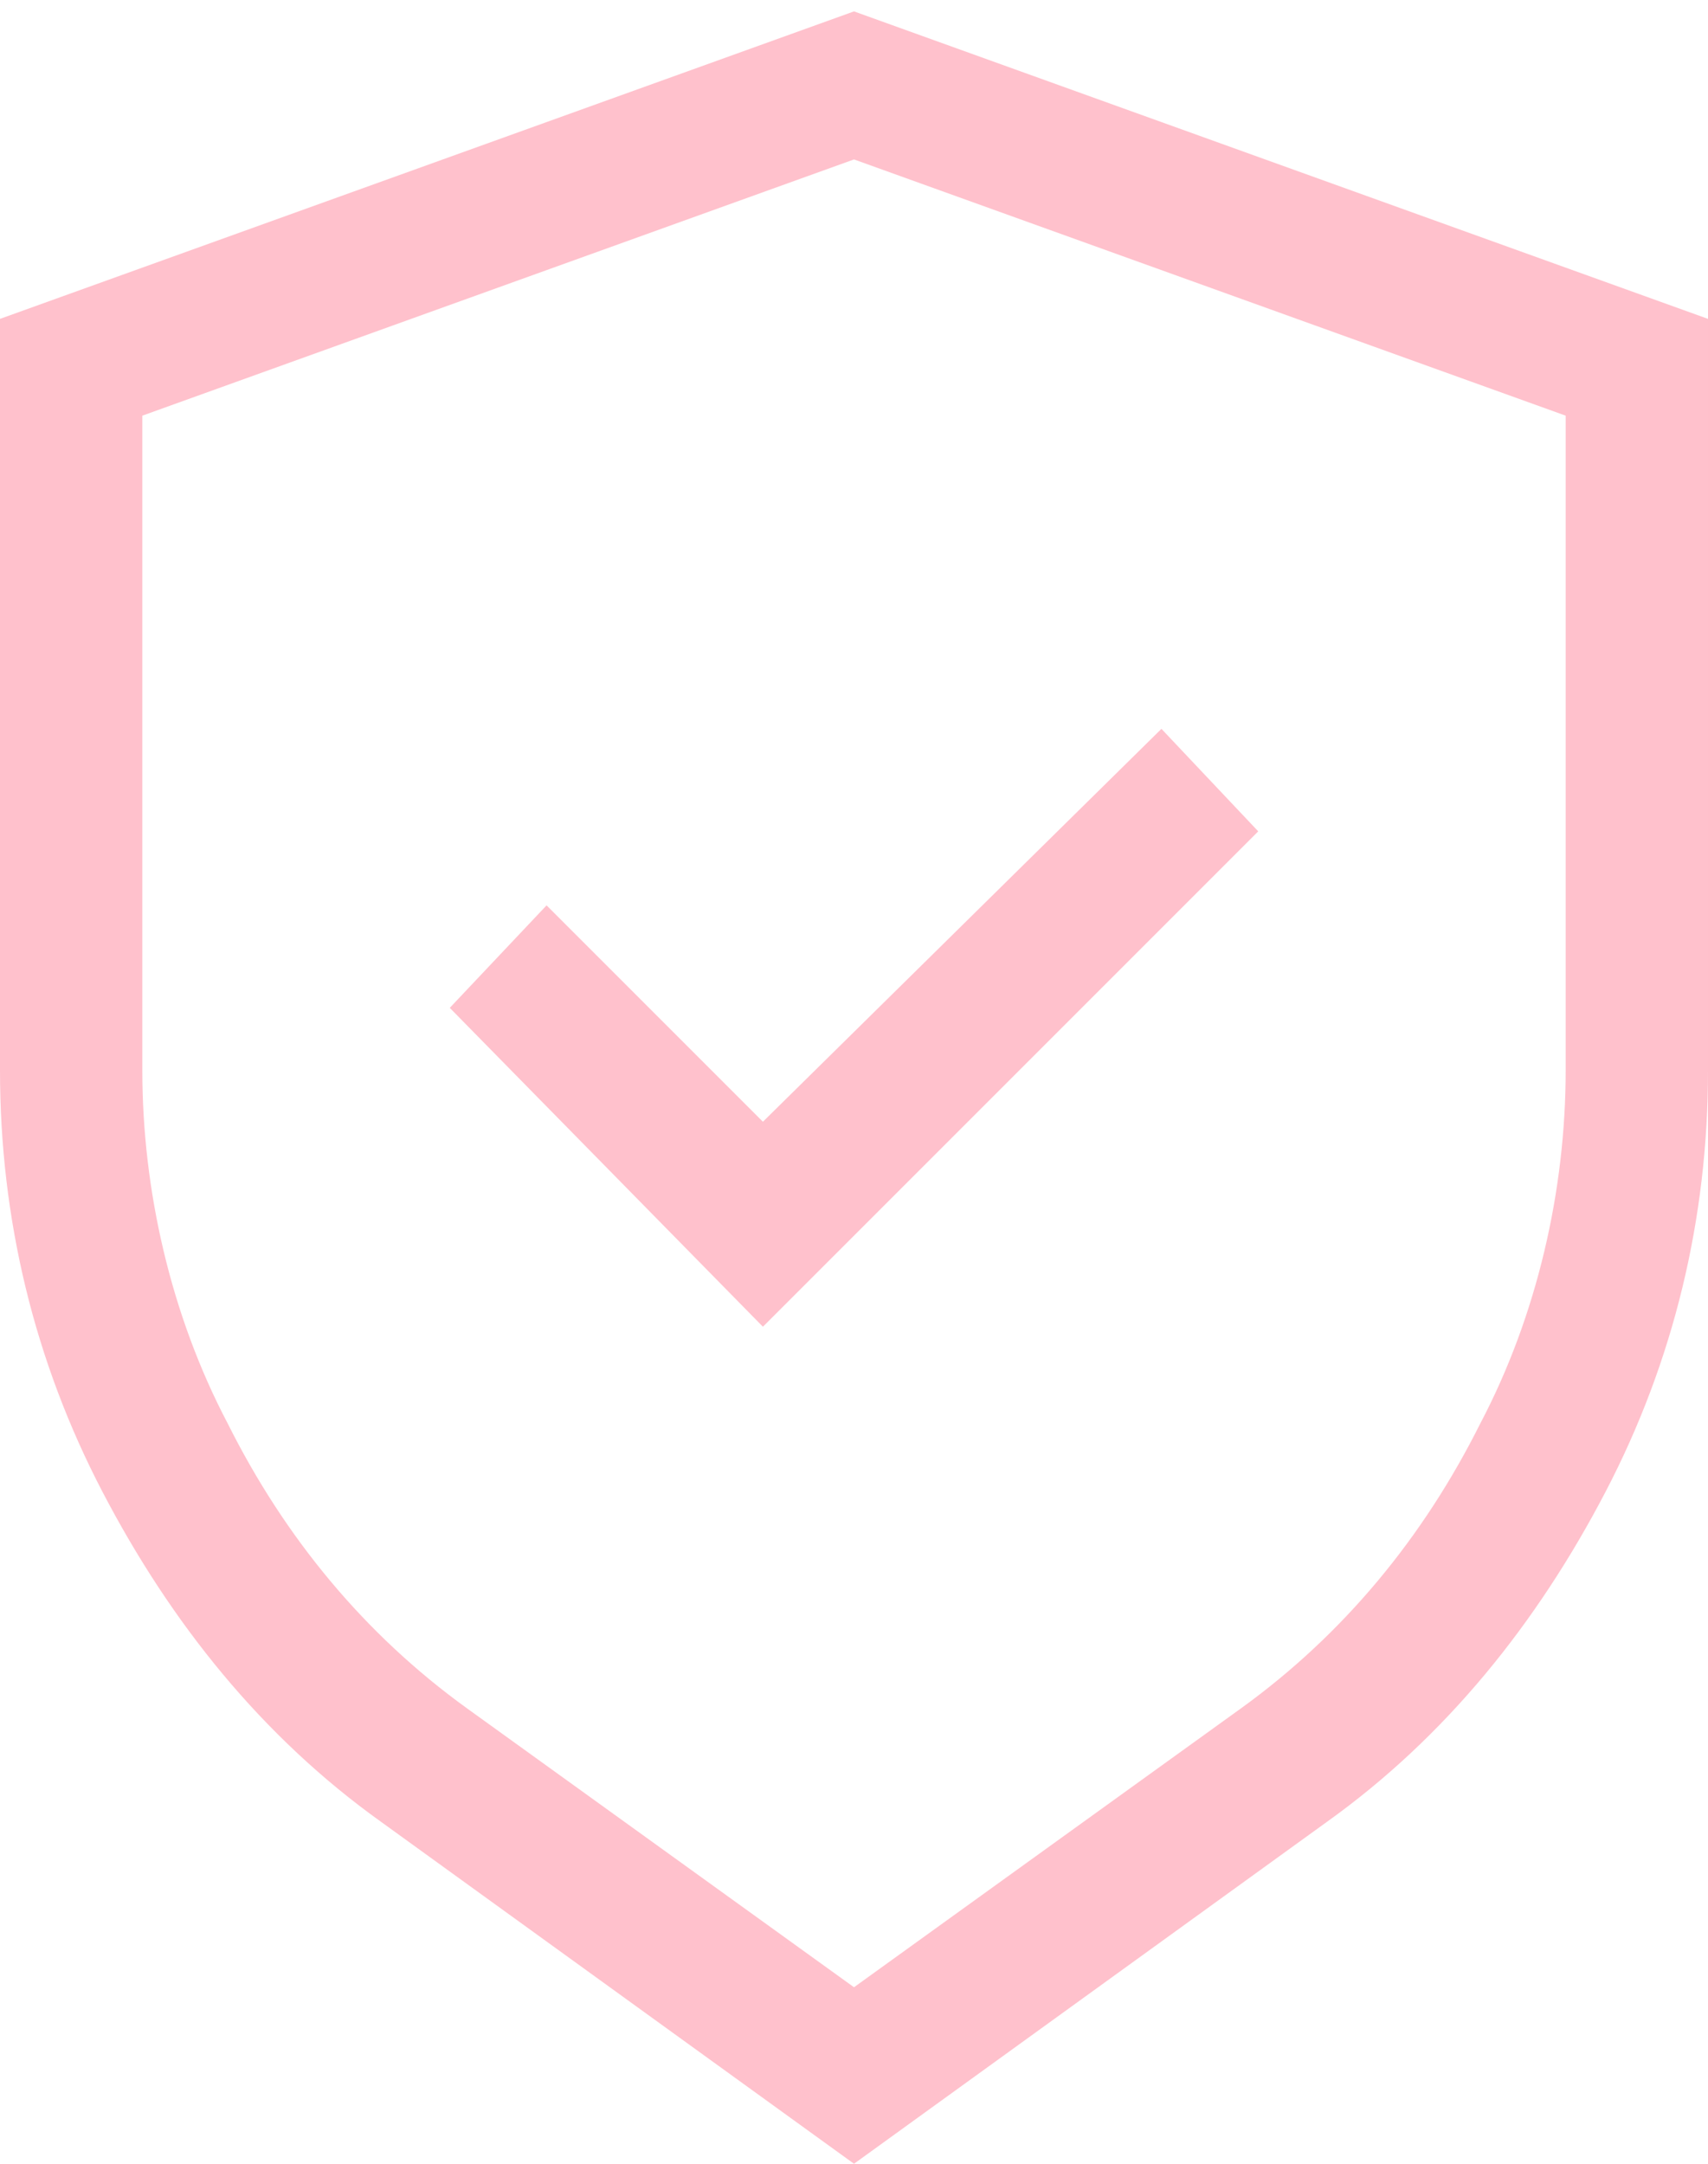
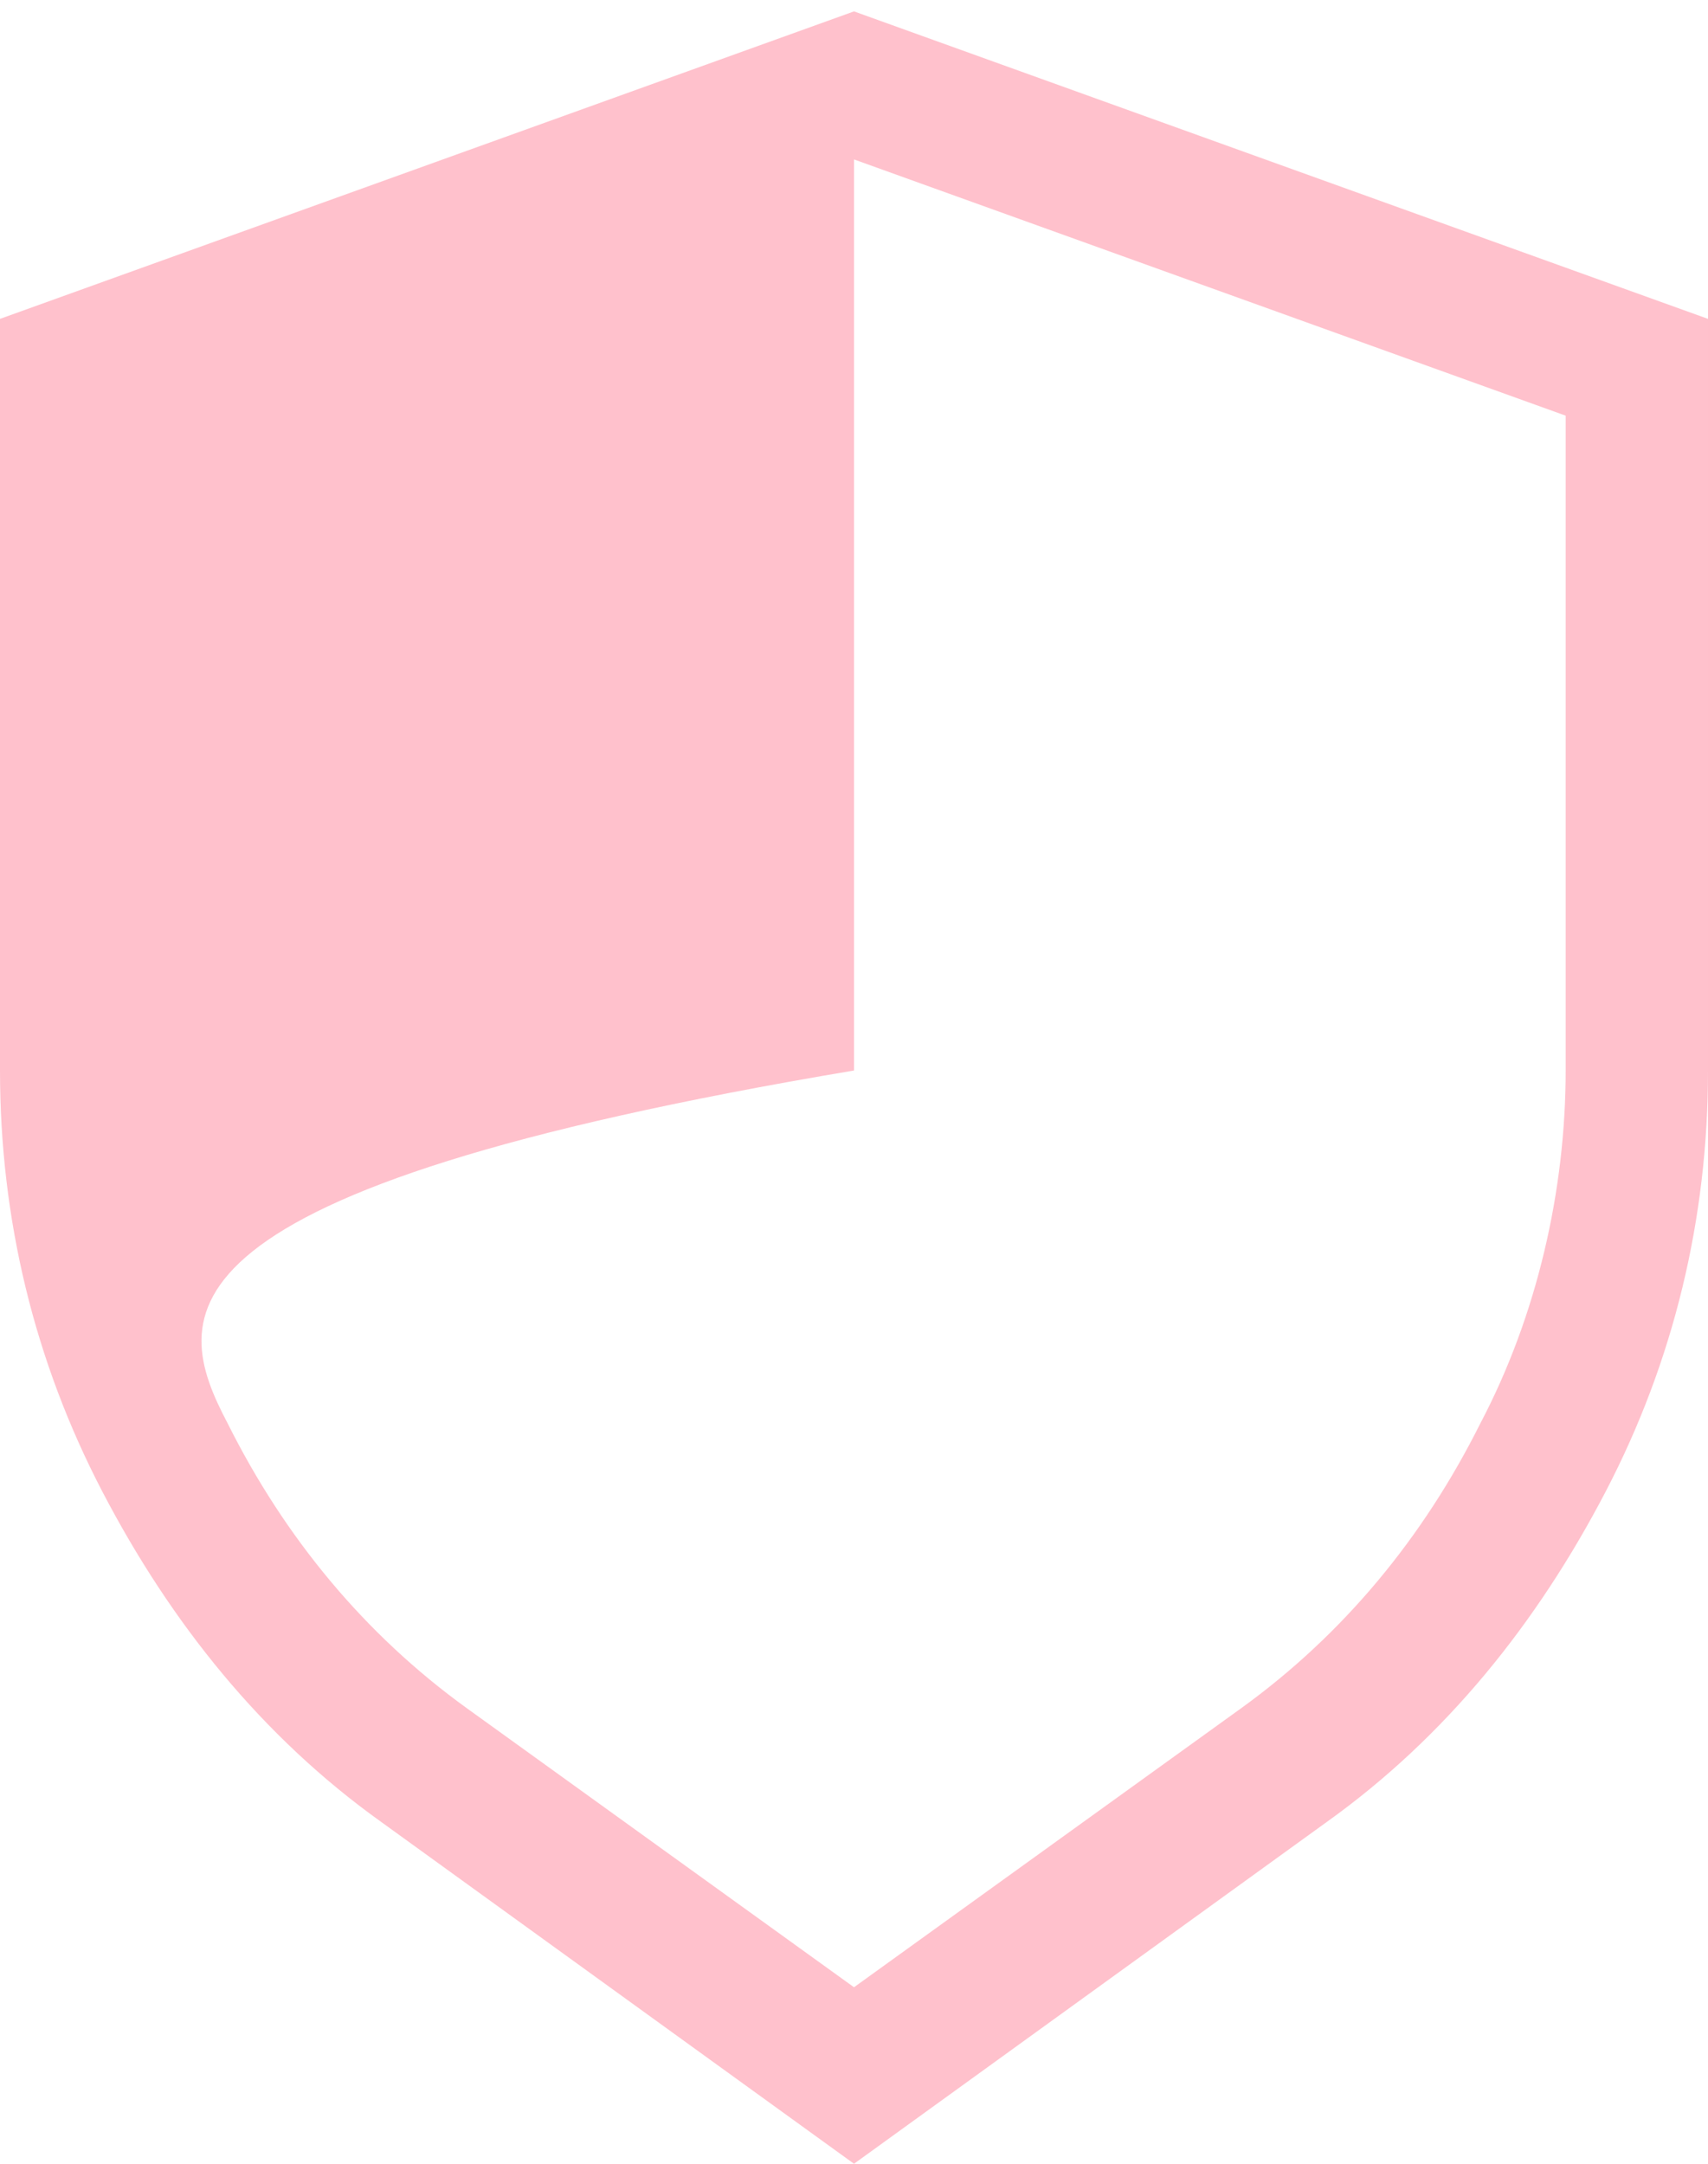
<svg xmlns="http://www.w3.org/2000/svg" width="30" height="38" viewBox="0 0 30 38" fill="none">
-   <path fill-rule="evenodd" clip-rule="evenodd" d="M30 5.6V18.8C30 21.4 29.4 23.9 28.2 26.2C27 28.5 25.4 30.5 23.3 32L15 38L6.7 32C4.6 30.5 3 28.5 1.8 26.2C0.6 23.9 0 21.4 0 18.8V5.6L15 0.2L30 5.6ZM27.5 7.3L15 2.8L2.5 7.3V18.8C2.5 20.9 3 23.1 4 25C5 27 6.4 28.7 8.2 30L15 34.9L21.8 30C23.6 28.7 25 27 26 25C27 23.1 27.5 20.9 27.5 18.8V7.3Z" fill="#ffc1cc" />
-   <path d="M9.6 15.9L7.9 17.7L13.4 23.3L22.1 14.6L20.4 12.8L13.4 19.7L9.6 15.9Z" fill="#ffc1cc" />
+   <path fill-rule="evenodd" clip-rule="evenodd" d="M30 5.6V18.8C30 21.4 29.4 23.9 28.2 26.2C27 28.5 25.4 30.5 23.3 32L15 38L6.7 32C4.6 30.5 3 28.5 1.8 26.2C0.6 23.9 0 21.4 0 18.8V5.6L15 0.2L30 5.6ZM27.5 7.3L15 2.8V18.8C2.5 20.9 3 23.1 4 25C5 27 6.4 28.7 8.2 30L15 34.9L21.8 30C23.6 28.7 25 27 26 25C27 23.1 27.5 20.9 27.5 18.8V7.3Z" fill="#ffc1cc" />
</svg>